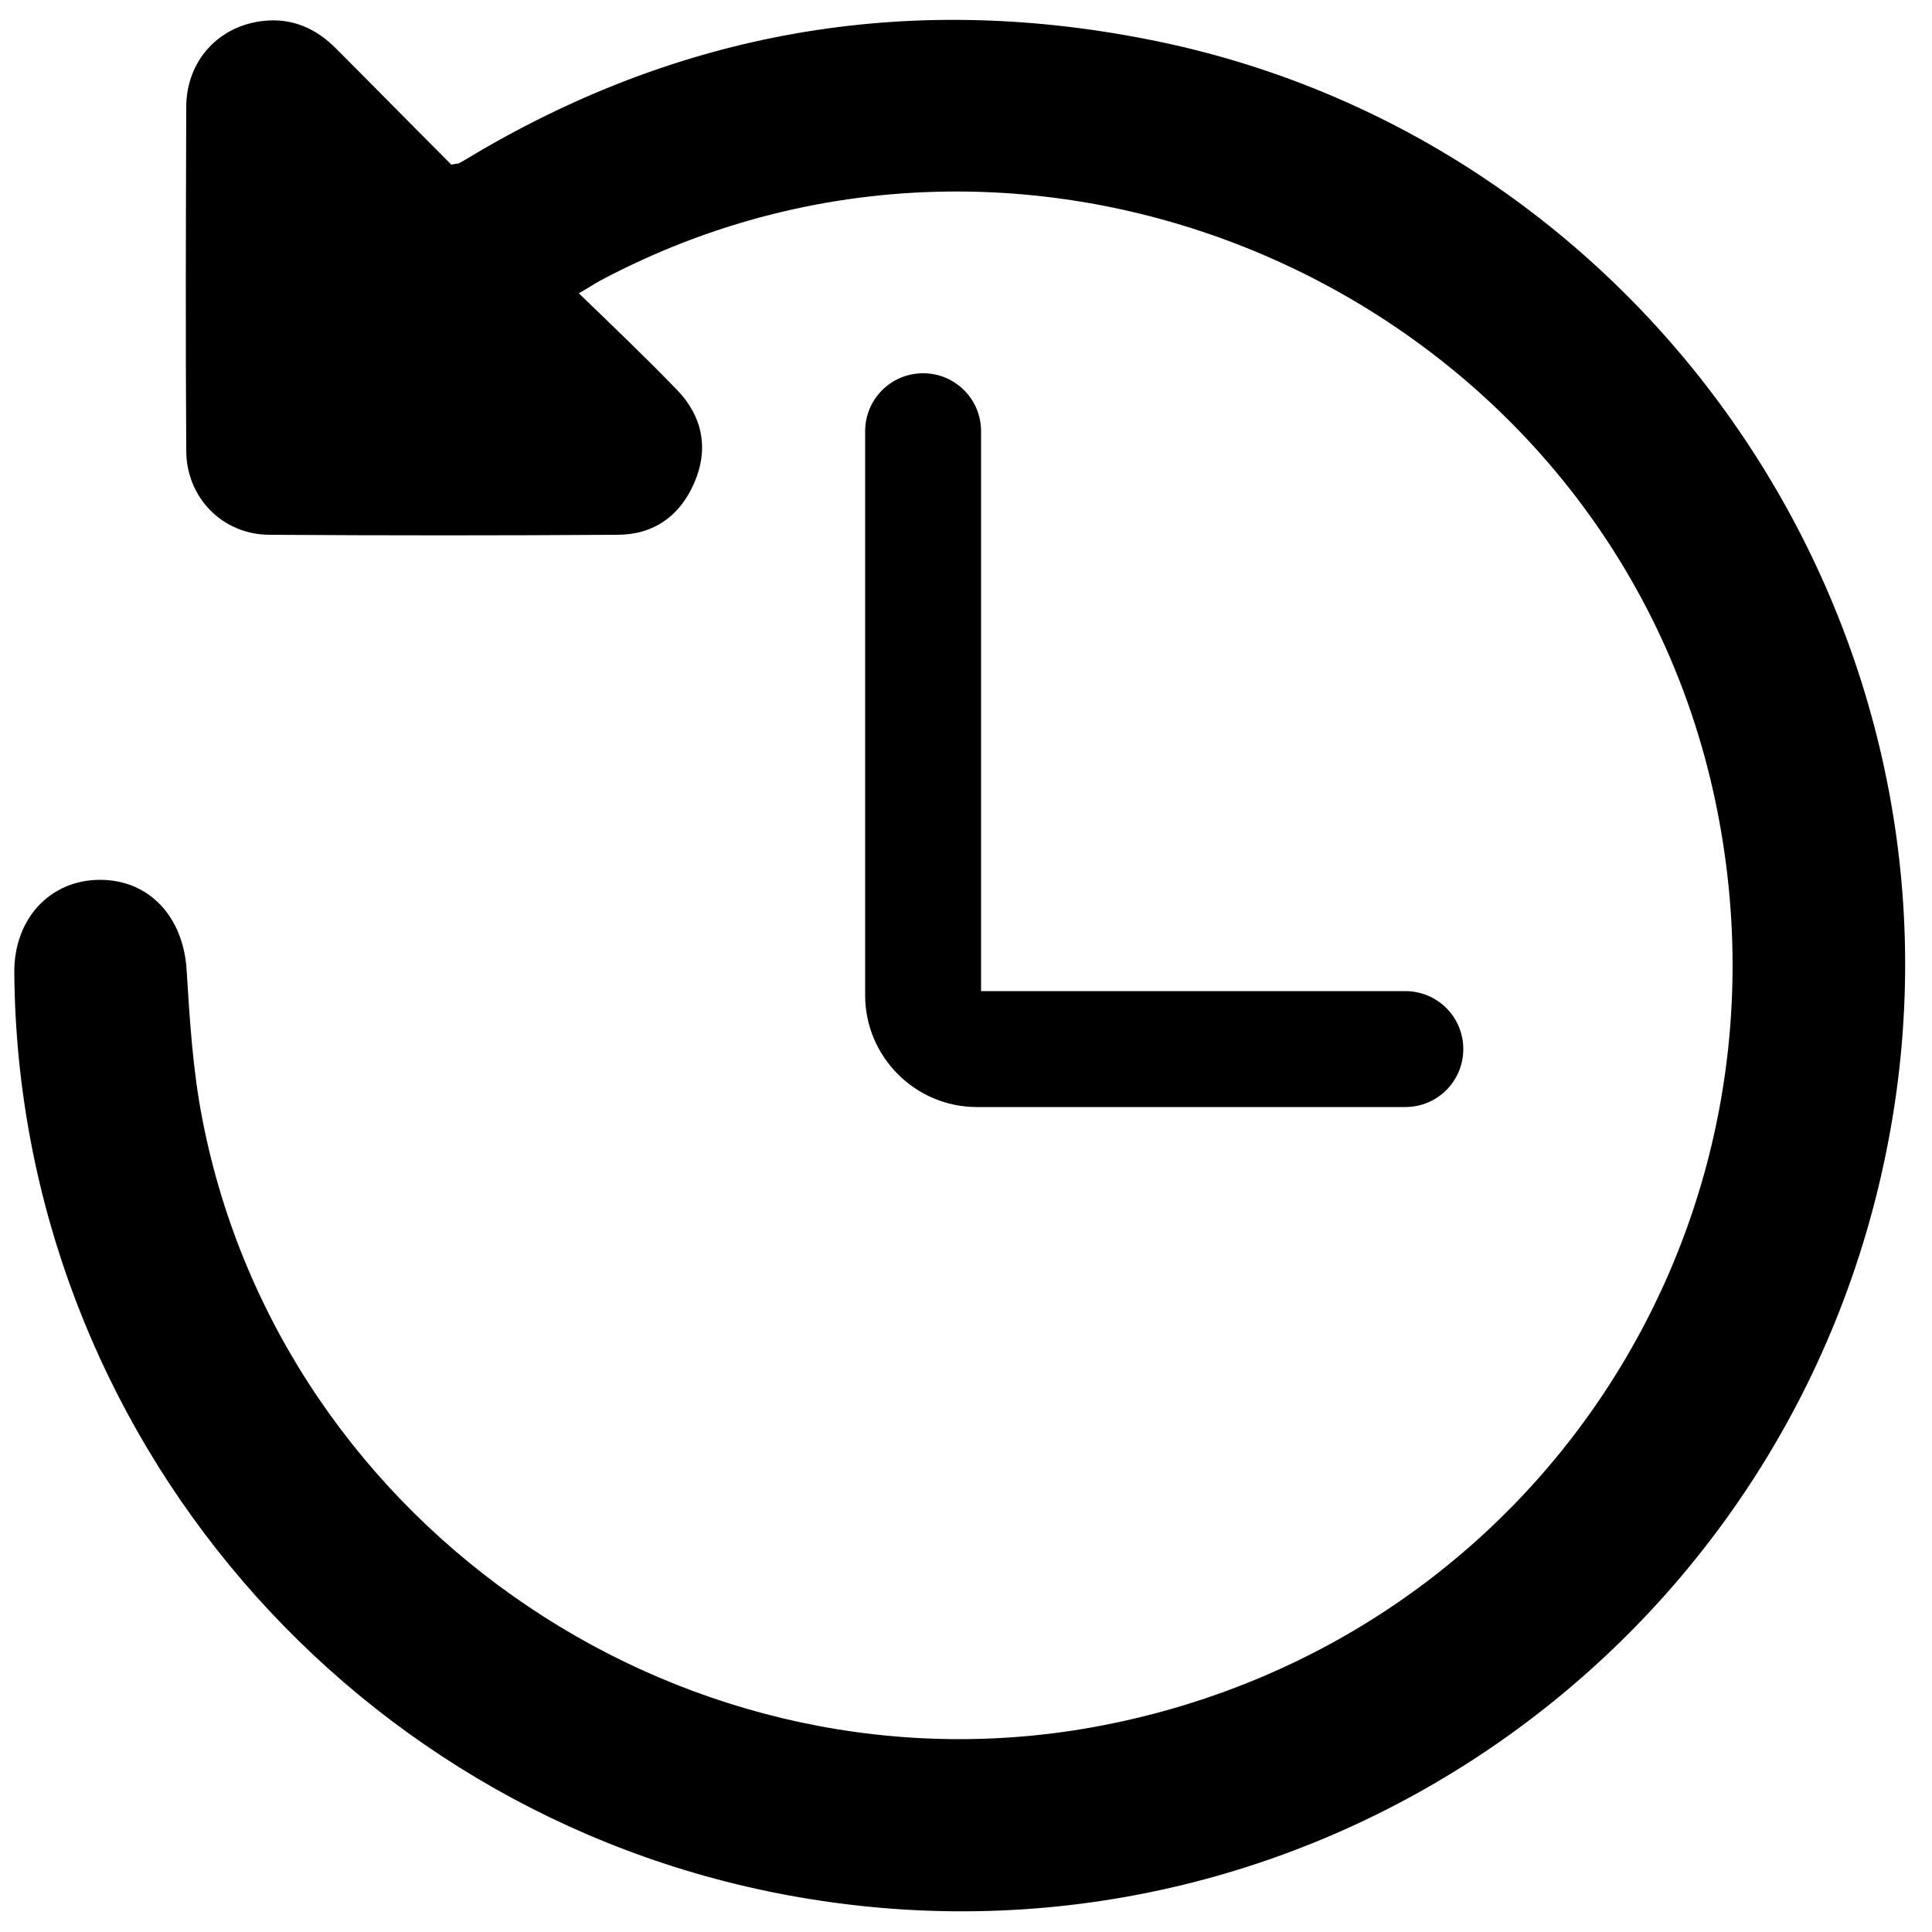
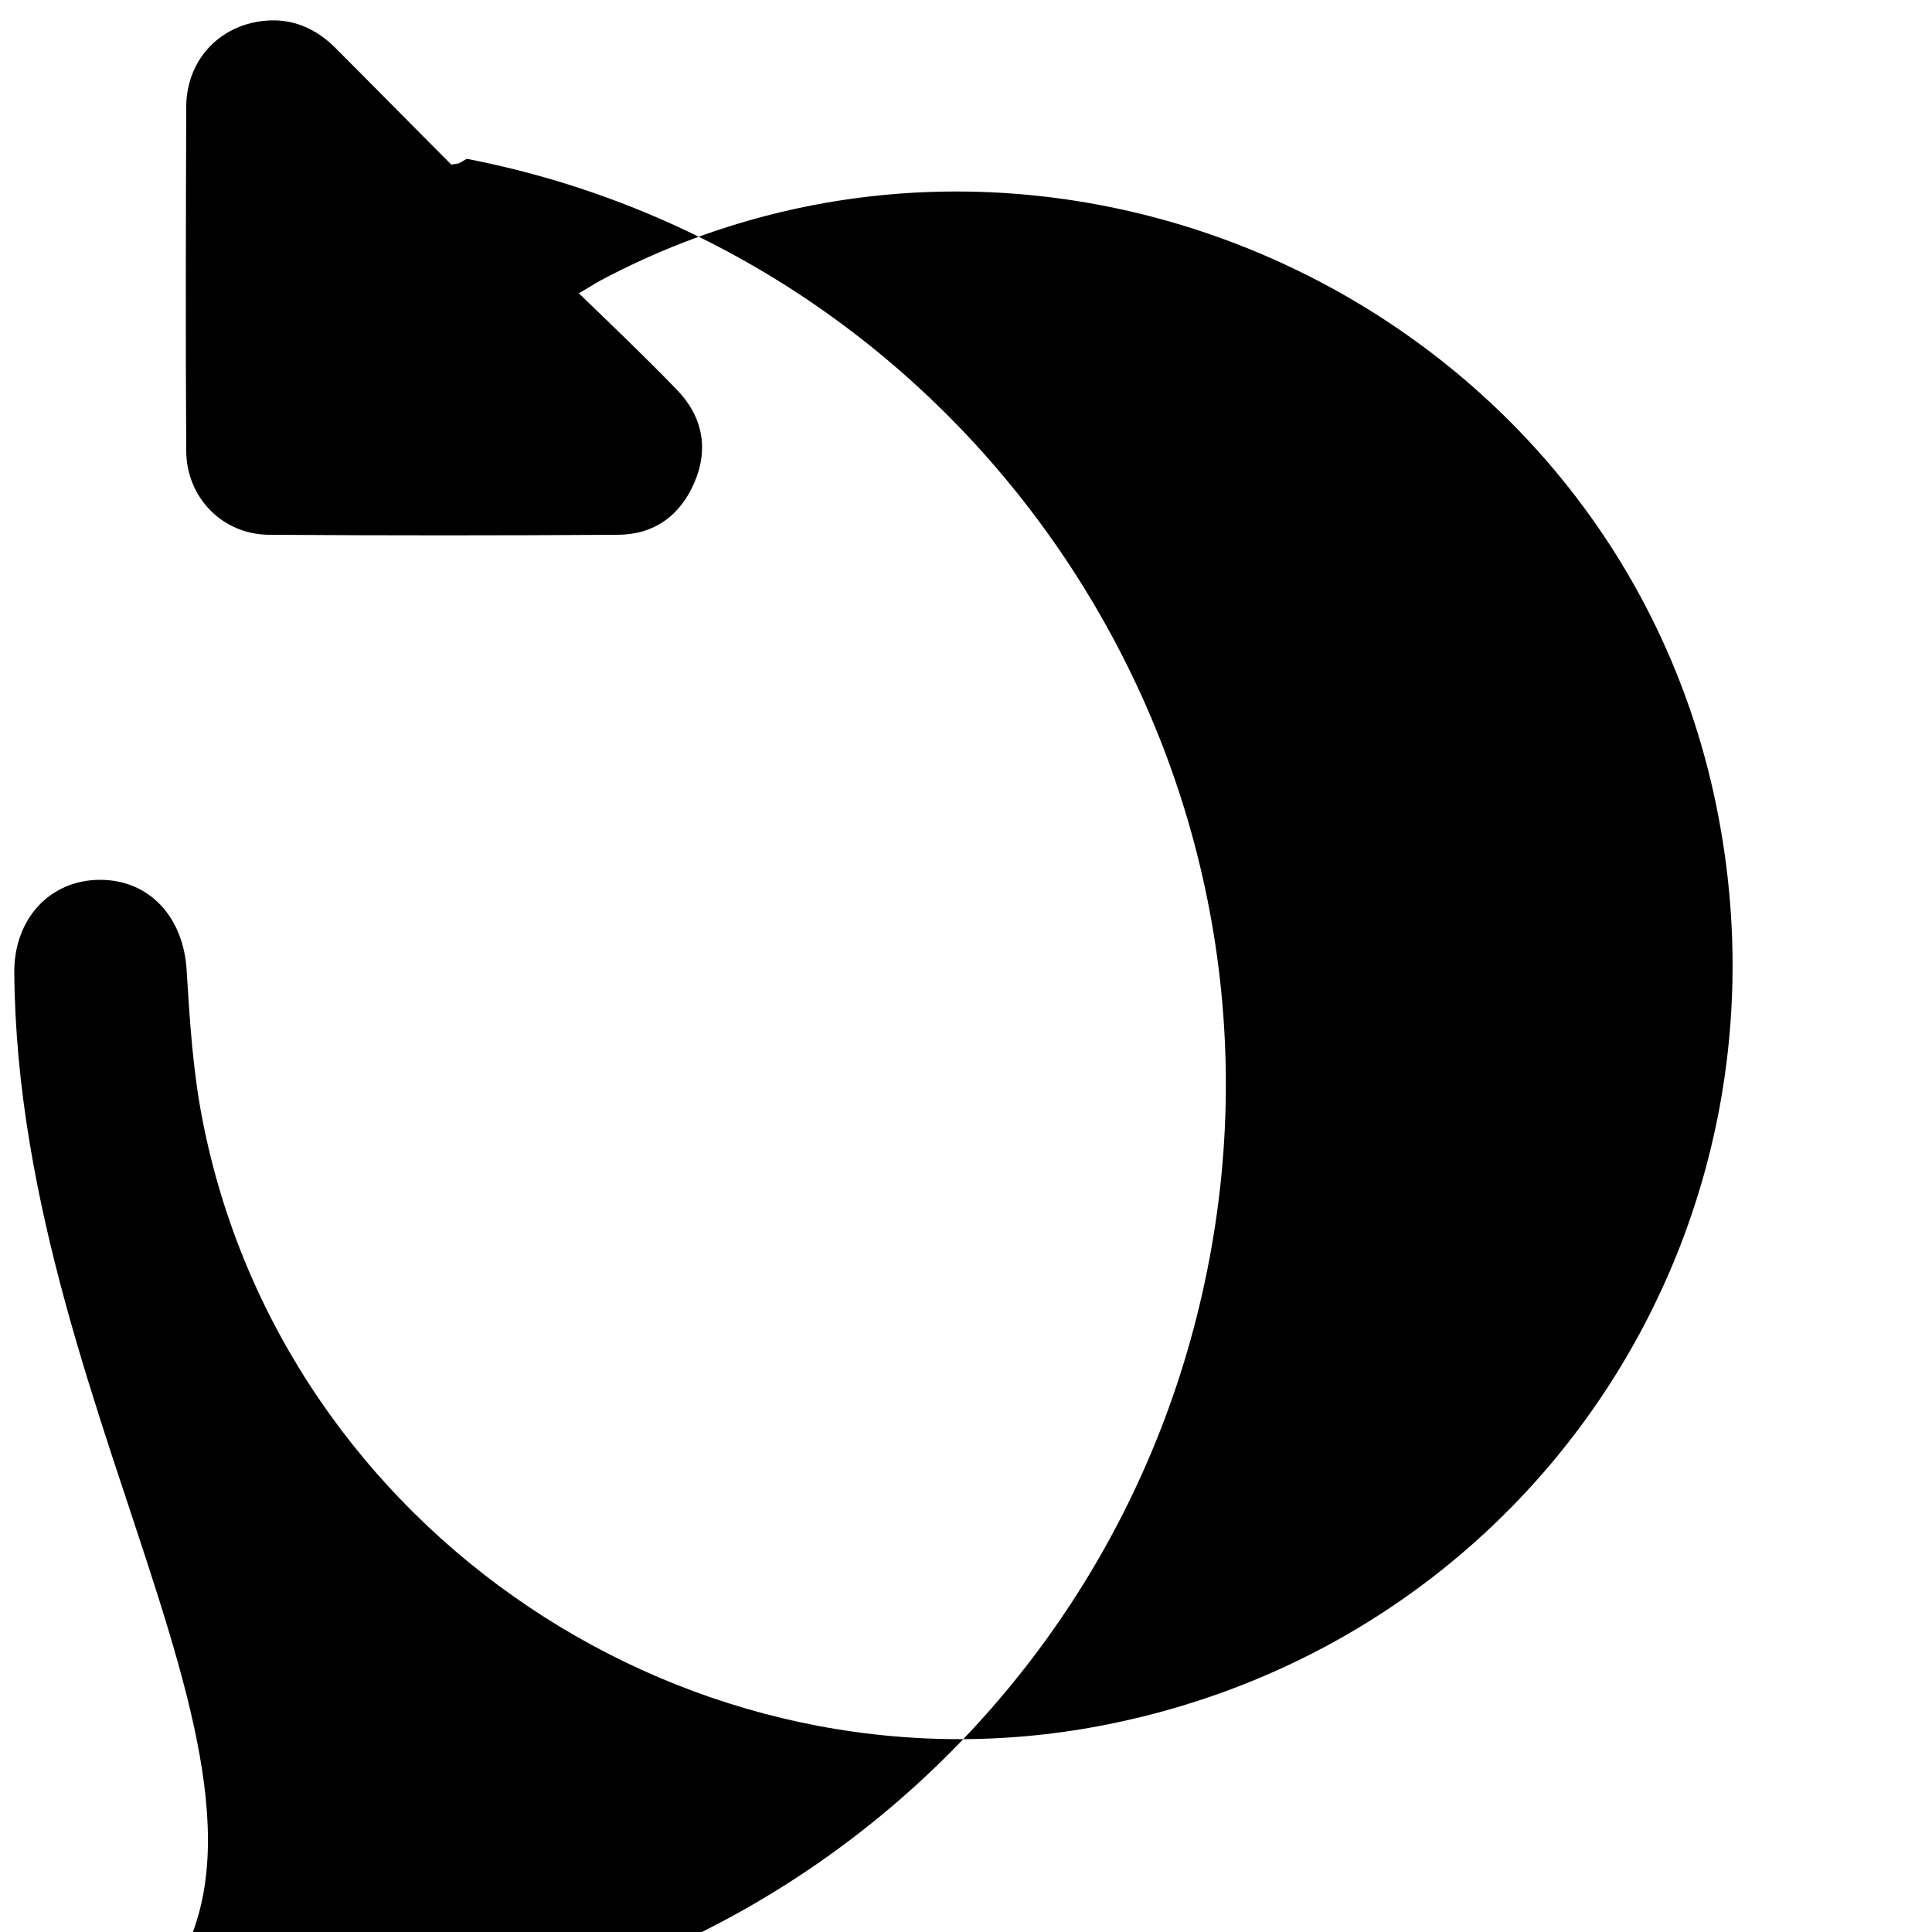
<svg xmlns="http://www.w3.org/2000/svg" id="Layer_1" data-name="Layer 1" viewBox="0 0 50 50">
-   <path d="m11.85,4.24c.08-.04.16-.09.23-.13C17.54.82,23.42-.21,29.66,1.01c12.93,2.51,21.56,15.13,19.28,28.14-2.31,13.23-14.75,22.13-27.96,20C9.19,47.26.46,37.1.37,25.17c-.01-1.39.92-2.39,2.2-2.4,1.3-.01,2.18.97,2.26,2.34.08,1.29.16,2.6.41,3.87,2.07,10.64,12.66,17.74,23.31,15.67,11.21-2.18,18.28-12.99,15.79-24.16C41.5,7.78,27.03,1.13,15.52,7.27c-.16.09-.31.19-.54.32.9.87,1.74,1.67,2.54,2.5.66.68.83,1.52.45,2.4-.37.86-1.05,1.35-1.99,1.35-3.01.02-6.01.02-9.02,0-1.21-.01-2.14-.97-2.14-2.18-.02-2.97-.01-5.94,0-8.91.01-1.18.84-2.09,2.01-2.21.73-.08,1.36.2,1.87.72,1.01,1.01,2,2.02,2.98,3,.1-.02.14-.02.17-.03Z" />
-   <path d="m36.37,28.65h-11.09c-1.59,0-2.89-1.3-2.89-2.89v-14.6c0-.83.67-1.5,1.5-1.5s1.5.67,1.5,1.5v14.49h10.98c.83,0,1.5.67,1.5,1.5s-.67,1.5-1.5,1.5Z" />
+   <path d="m11.85,4.24c.08-.04.16-.09.23-.13c12.93,2.51,21.56,15.13,19.28,28.14-2.31,13.23-14.75,22.13-27.96,20C9.19,47.26.46,37.1.37,25.17c-.01-1.39.92-2.39,2.2-2.4,1.3-.01,2.18.97,2.26,2.34.08,1.29.16,2.6.41,3.87,2.07,10.64,12.66,17.74,23.31,15.67,11.21-2.18,18.28-12.99,15.79-24.16C41.5,7.78,27.03,1.13,15.52,7.27c-.16.09-.31.19-.54.32.9.87,1.74,1.67,2.54,2.5.66.68.83,1.52.45,2.4-.37.86-1.05,1.35-1.99,1.35-3.01.02-6.01.02-9.02,0-1.21-.01-2.14-.97-2.14-2.18-.02-2.97-.01-5.94,0-8.91.01-1.18.84-2.09,2.01-2.21.73-.08,1.36.2,1.87.72,1.01,1.01,2,2.02,2.98,3,.1-.02.14-.02.17-.03Z" />
</svg>